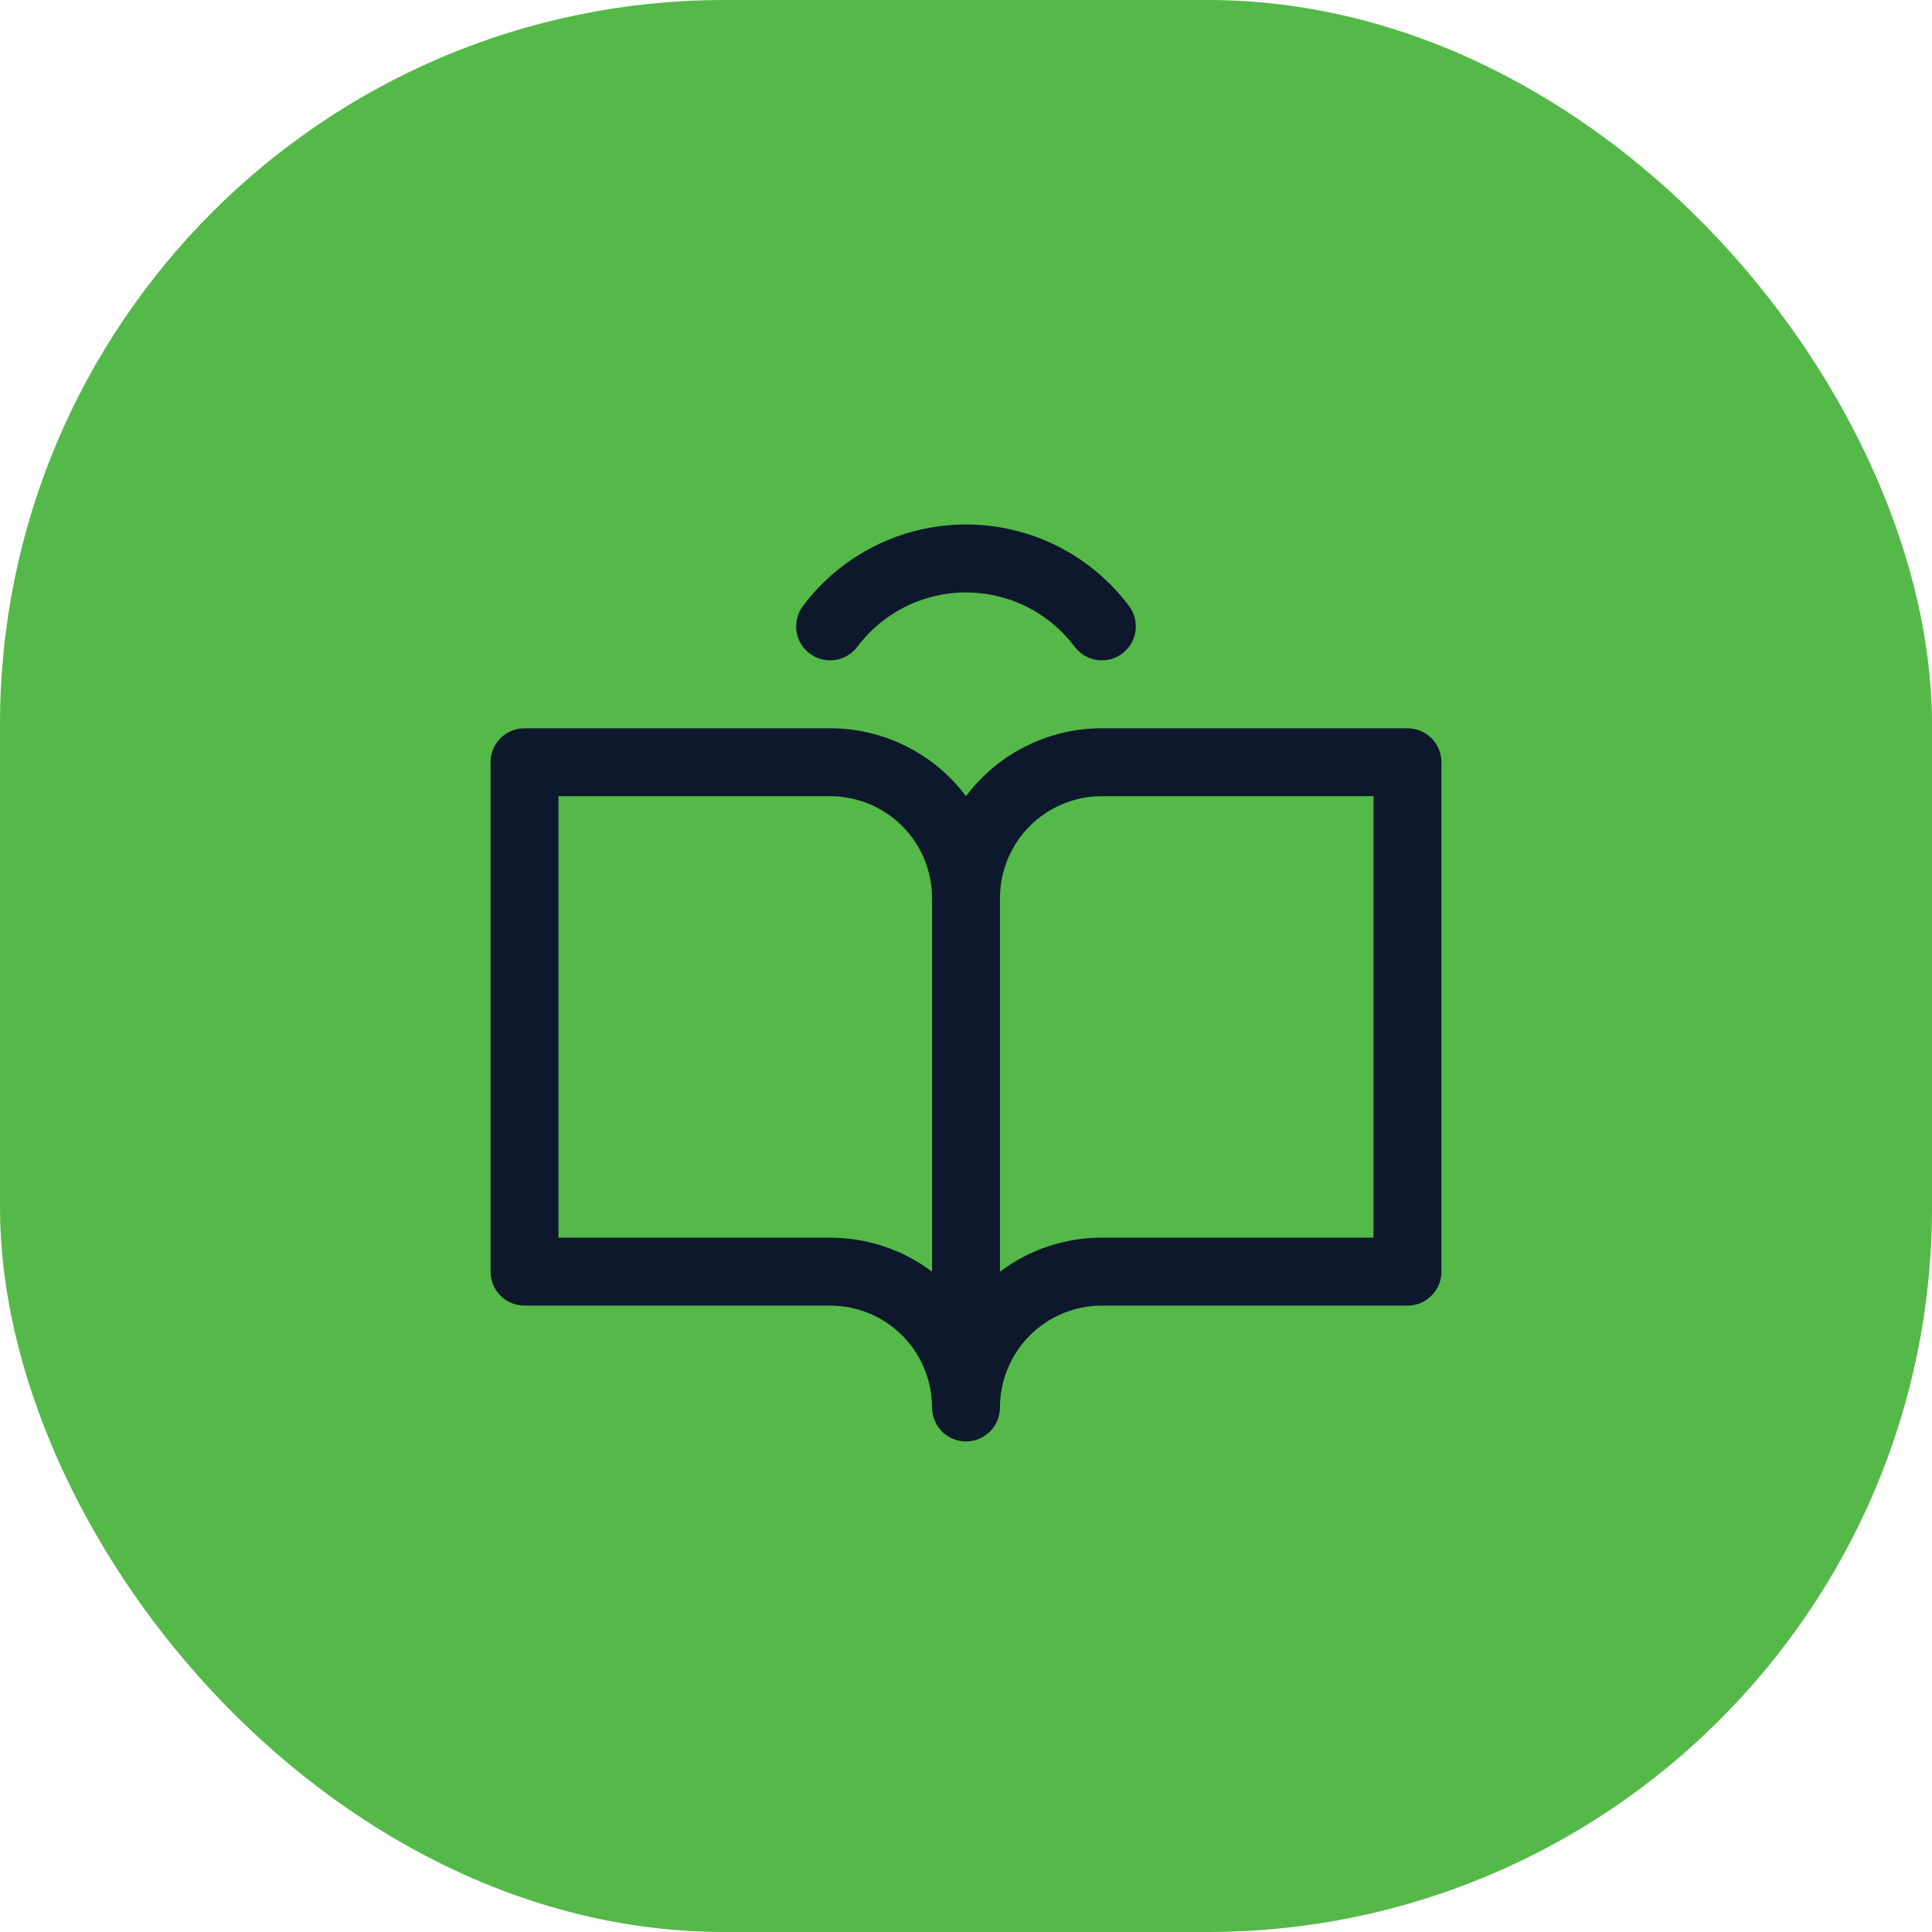
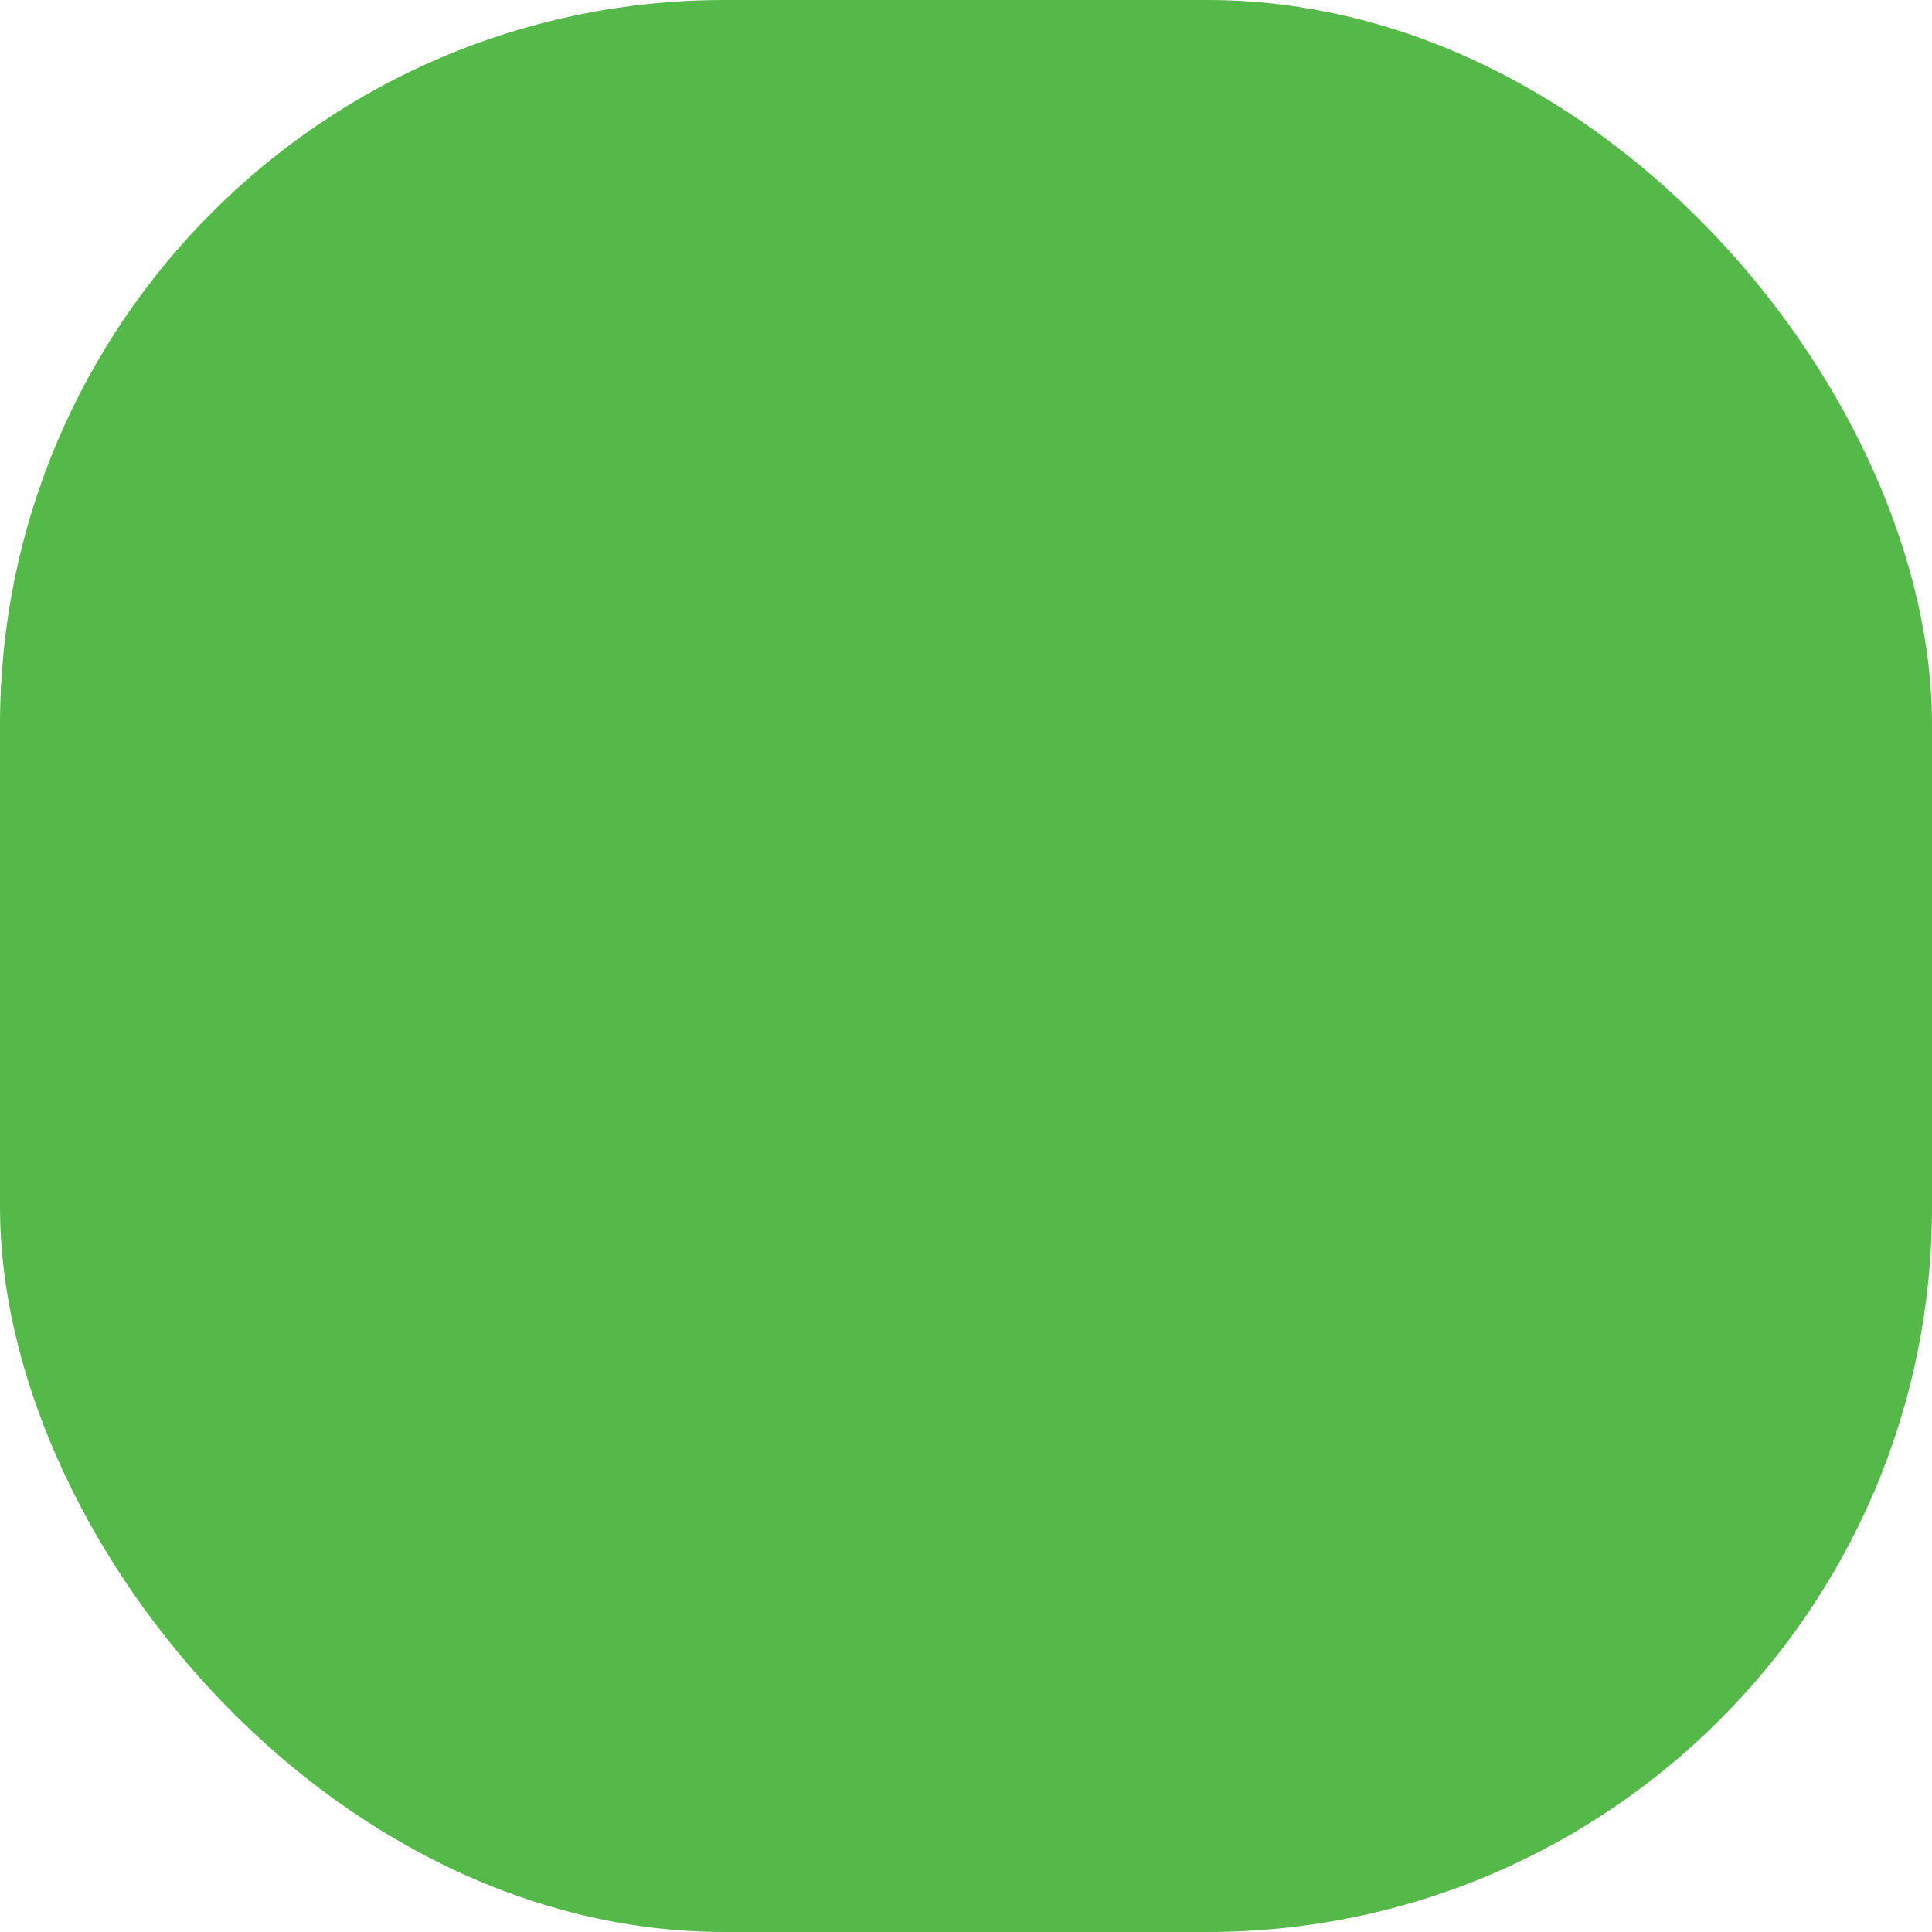
<svg xmlns="http://www.w3.org/2000/svg" width="64" height="64" viewBox="0 0 64 64" fill="none">
  <rect width="64" height="64" rx="24" fill="#54B948" />
-   <path d="M46.625 24.125H36.5C35.627 24.125 34.766 24.328 33.984 24.719C33.203 25.109 32.524 25.676 32 26.375C31.476 25.676 30.797 25.109 30.016 24.719C29.235 24.328 28.373 24.125 27.5 24.125H17.375C17.077 24.125 16.791 24.244 16.579 24.454C16.369 24.666 16.25 24.952 16.25 25.25V42.125C16.25 42.423 16.369 42.709 16.579 42.92C16.791 43.132 17.077 43.25 17.375 43.25H27.5C28.395 43.25 29.254 43.606 29.887 44.239C30.519 44.871 30.875 45.73 30.875 46.625C30.875 46.923 30.994 47.209 31.204 47.42C31.416 47.632 31.702 47.75 32 47.75C32.298 47.75 32.584 47.632 32.795 47.42C33.007 47.209 33.125 46.923 33.125 46.625C33.125 45.73 33.481 44.871 34.114 44.239C34.746 43.606 35.605 43.25 36.5 43.25H46.625C46.923 43.25 47.209 43.132 47.42 42.92C47.632 42.709 47.75 42.423 47.75 42.125V25.25C47.75 24.952 47.632 24.666 47.42 24.454C47.209 24.244 46.923 24.125 46.625 24.125ZM27.5 41H18.5V26.375H27.5C28.395 26.375 29.254 26.731 29.887 27.363C30.519 27.997 30.875 28.855 30.875 29.75V42.125C29.902 41.393 28.717 40.998 27.5 41ZM45.5 41H36.5C35.283 40.998 34.098 41.393 33.125 42.125V29.75C33.125 28.855 33.481 27.997 34.114 27.363C34.746 26.731 35.605 26.375 36.5 26.375H45.5V41ZM26.6 20.074C27.229 19.235 28.044 18.555 28.981 18.086C29.919 17.618 30.952 17.374 32 17.374C33.048 17.374 34.081 17.618 35.019 18.086C35.956 18.555 36.771 19.235 37.4 20.074C37.579 20.312 37.657 20.612 37.615 20.908C37.573 21.203 37.416 21.47 37.177 21.649C36.939 21.829 36.639 21.906 36.343 21.864C36.048 21.822 35.781 21.665 35.601 21.426C35.182 20.867 34.639 20.413 34.014 20.1C33.388 19.787 32.699 19.625 32 19.625C31.301 19.625 30.612 19.787 29.986 20.1C29.361 20.413 28.818 20.867 28.399 21.426C28.31 21.544 28.198 21.644 28.071 21.719C27.944 21.794 27.803 21.843 27.657 21.864C27.511 21.885 27.362 21.877 27.218 21.84C27.075 21.803 26.941 21.738 26.823 21.649C26.705 21.561 26.605 21.449 26.53 21.322C26.455 21.195 26.406 21.054 26.385 20.908C26.364 20.761 26.373 20.612 26.41 20.469C26.447 20.326 26.511 20.192 26.6 20.074Z" fill="#0D182C" />
</svg>